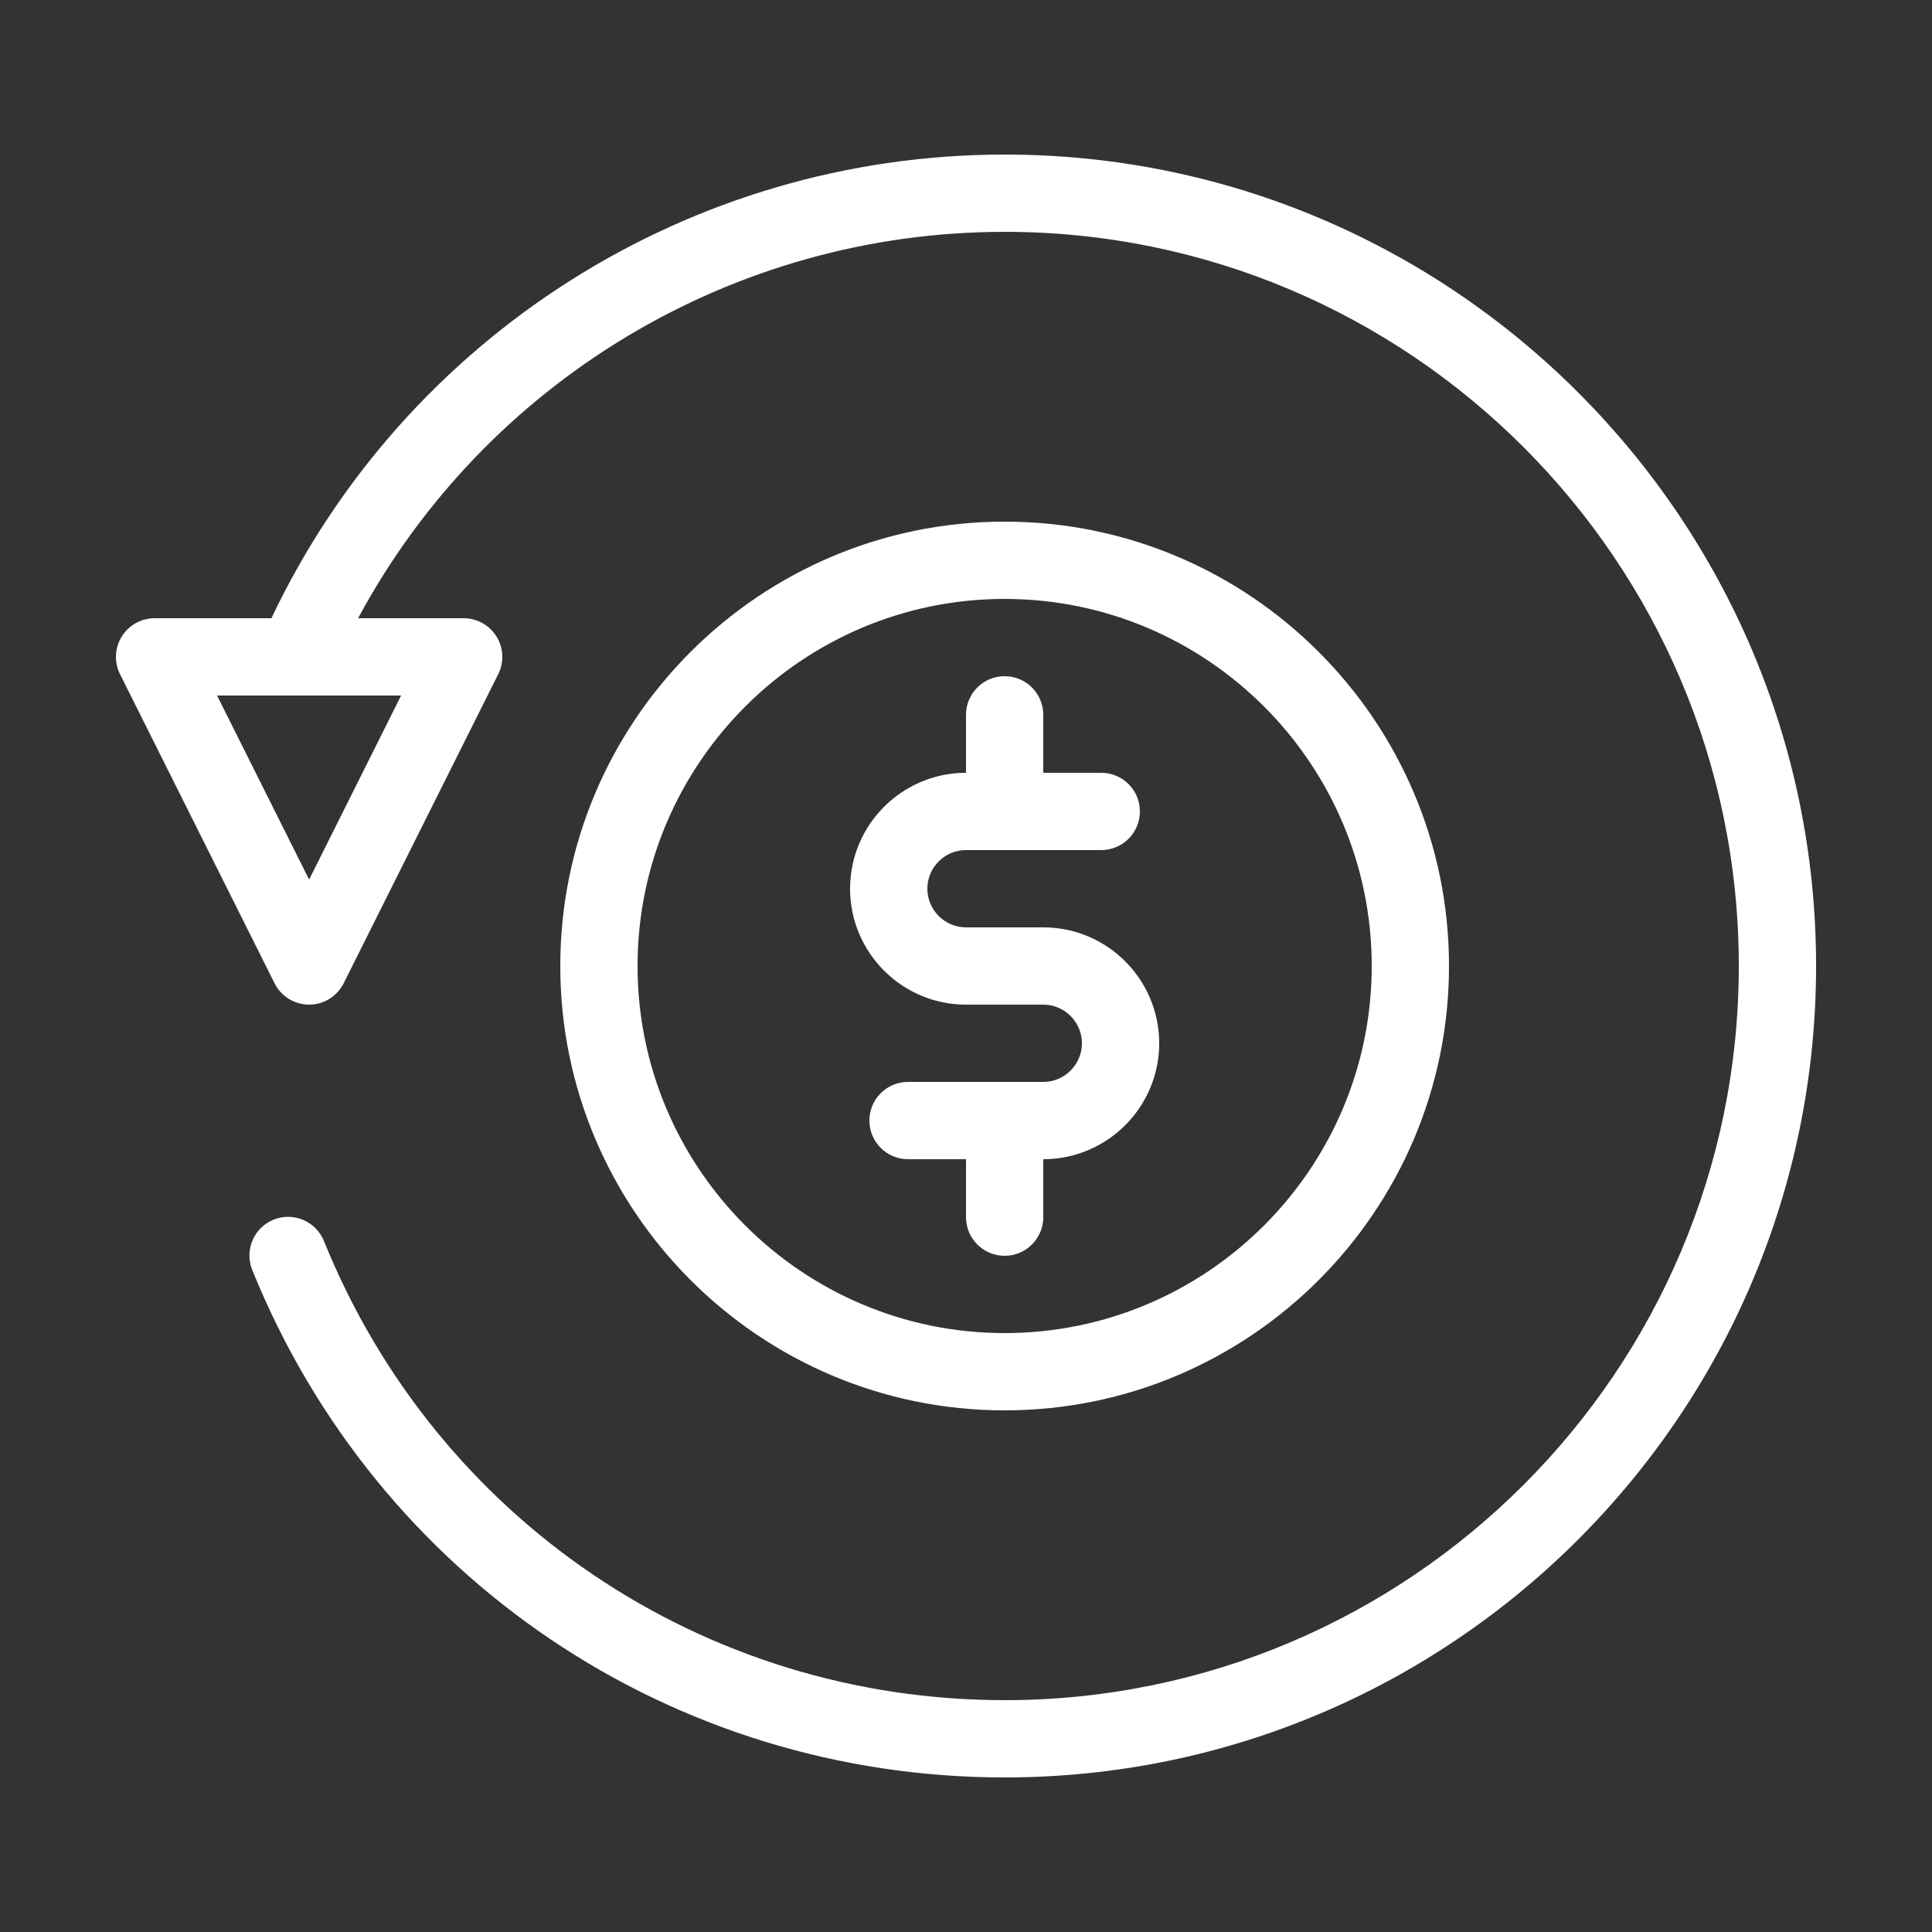
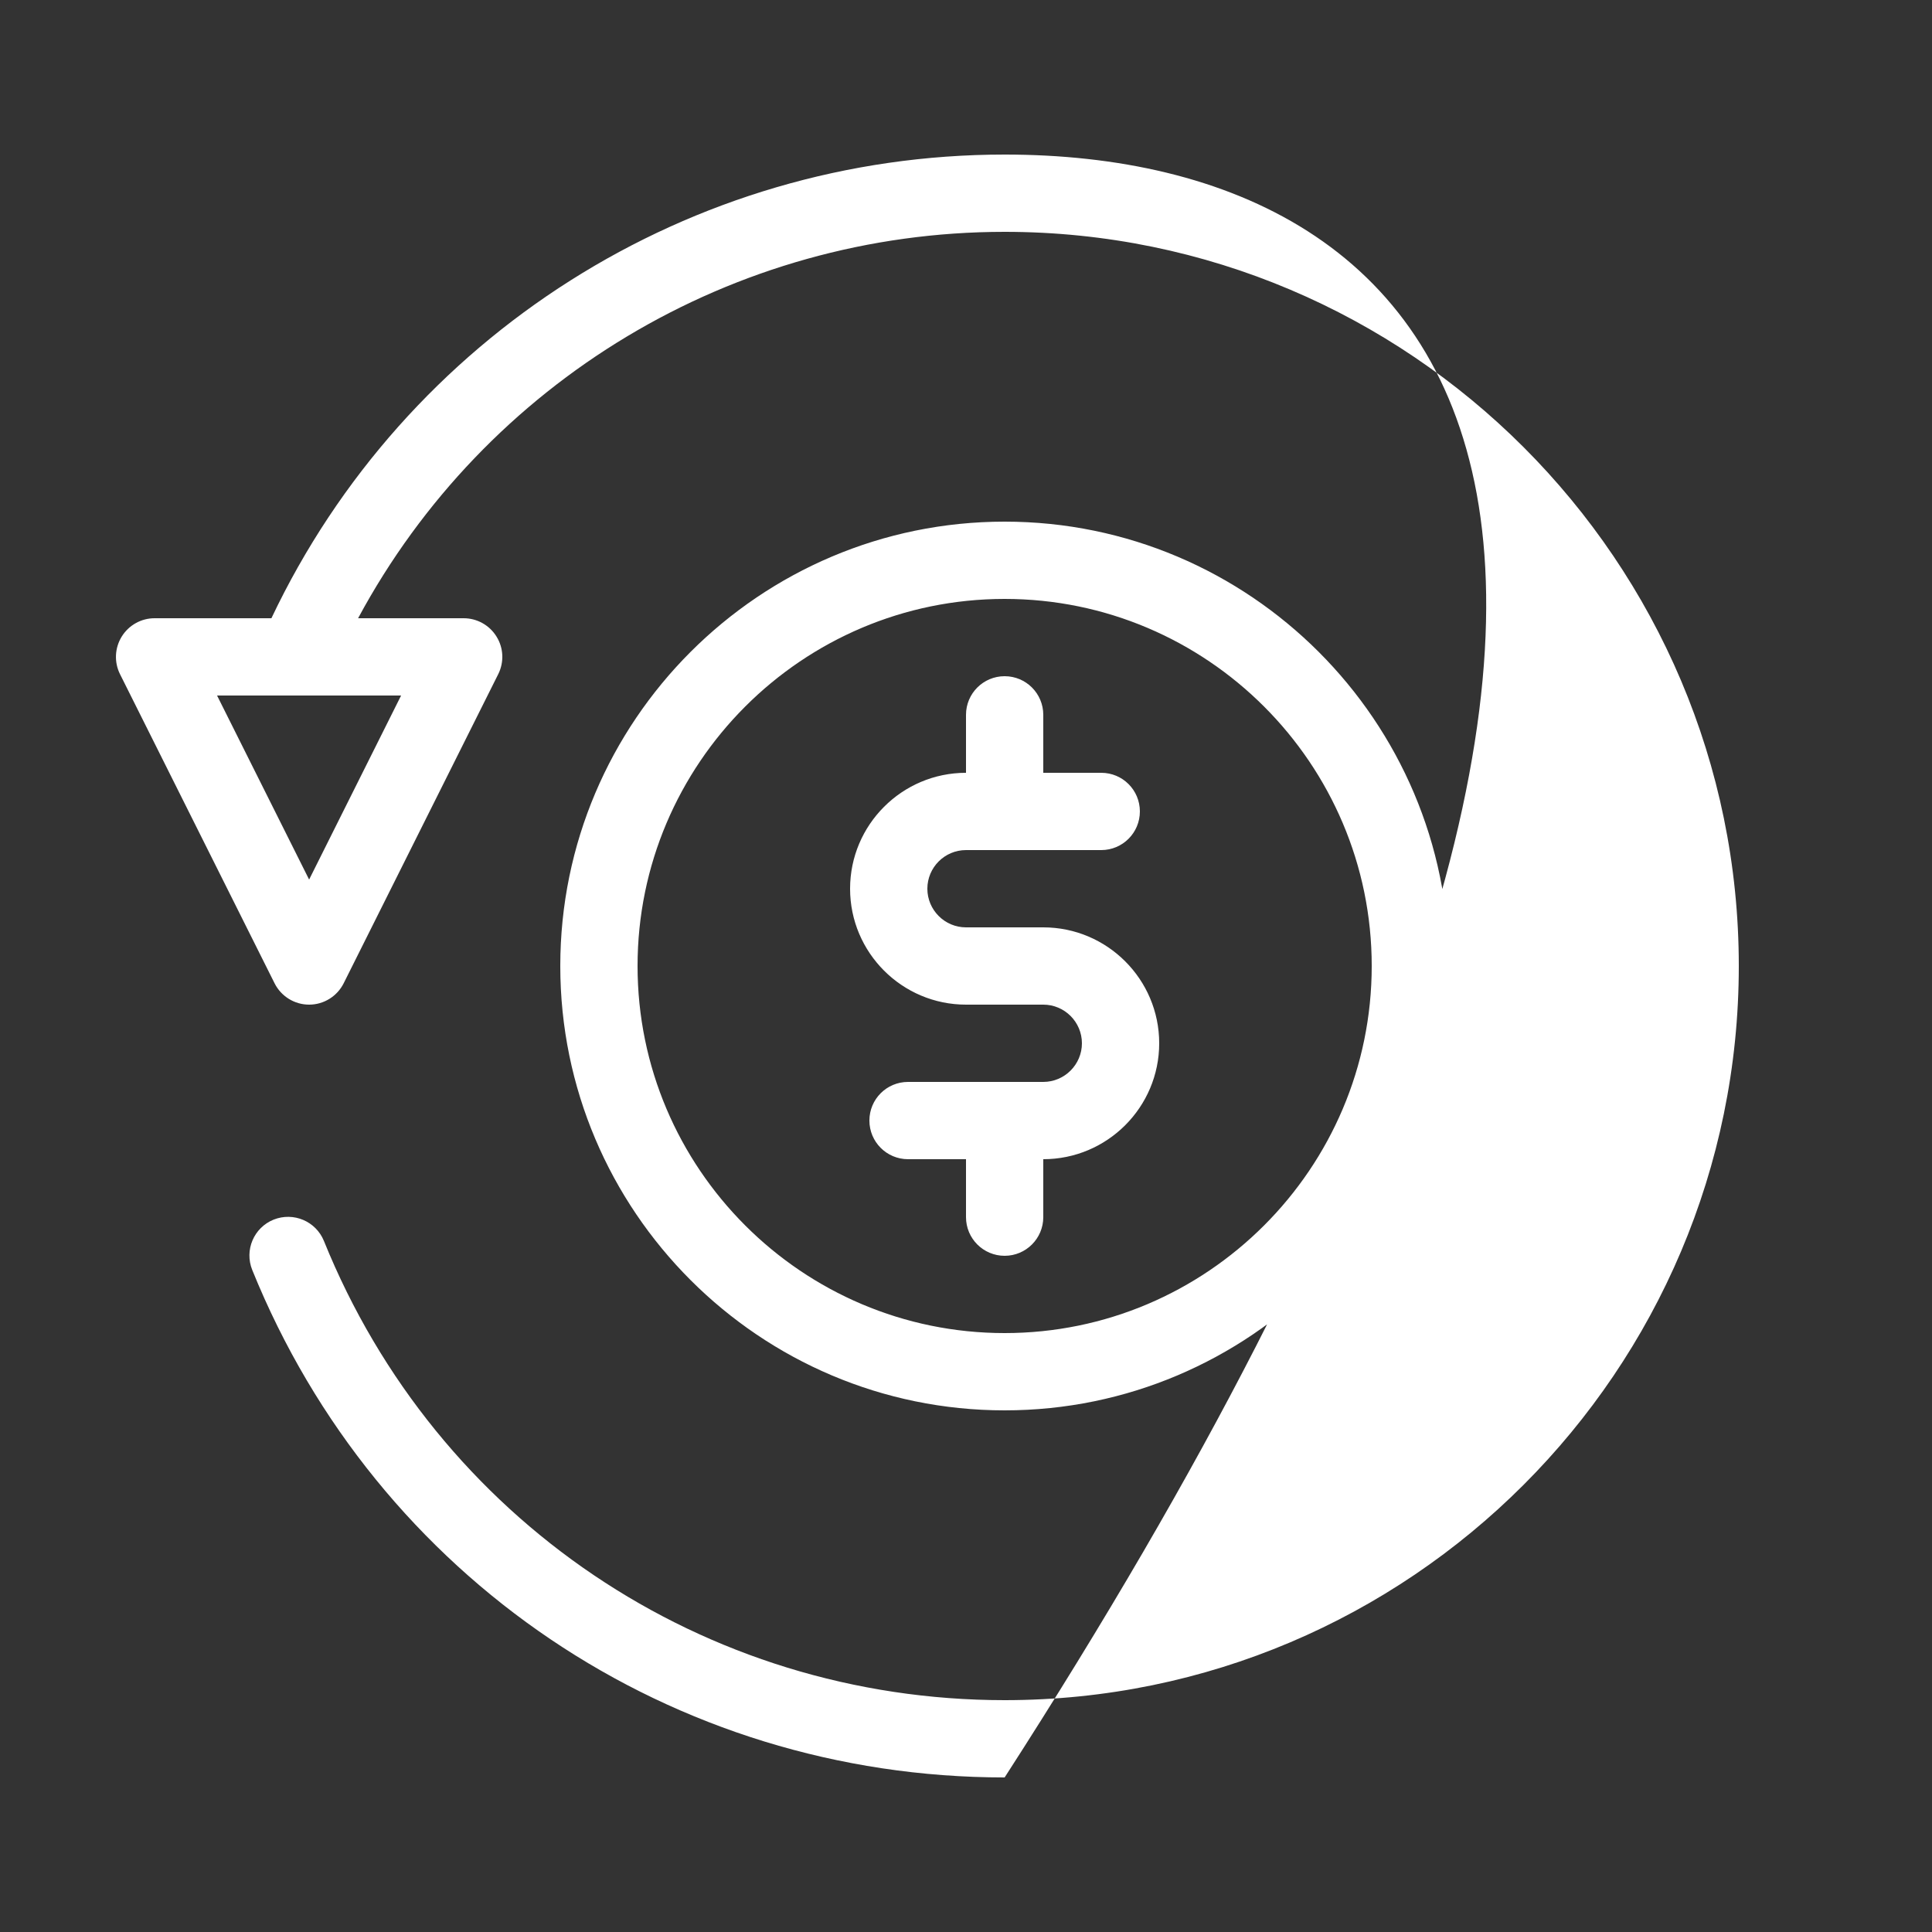
<svg xmlns="http://www.w3.org/2000/svg" width="46" height="46" viewBox="0 0 46 46" fill="none">
  <rect x="0" y="0" width="46" height="46" fill="#333333" stroke="none" />
-   <path d="M23.92 3.68C16.439 3.68 9.653 7.994 6.462 14.72H3.68C3.362 14.72 3.066 14.885 2.898 15.157C2.731 15.428 2.715 15.766 2.857 16.051L6.537 23.411C6.693 23.722 7.011 23.92 7.36 23.92C7.709 23.92 8.027 23.722 8.183 23.411L11.863 16.051C12.005 15.766 11.991 15.428 11.822 15.157C11.655 14.885 11.358 14.72 11.04 14.72H8.526C11.556 9.089 17.449 5.52 23.92 5.52C33.559 5.52 41.4 13.362 41.4 23C41.4 32.638 33.559 40.48 23.92 40.48C16.762 40.48 10.399 36.189 7.713 29.548C7.522 29.077 6.988 28.85 6.514 29.039C6.043 29.23 5.815 29.765 6.006 30.238C8.976 37.578 16.007 42.32 23.92 42.32C34.574 42.32 43.24 33.654 43.24 23C43.24 12.346 34.574 3.68 23.92 3.68H23.92ZM7.36 20.942L5.168 16.56H9.55L7.36 20.942ZM27.6 24.84C27.6 26.362 26.362 27.6 24.84 27.6V28.98C24.84 29.488 24.428 29.9 23.92 29.9C23.412 29.9 23 29.488 23 28.98V27.6H21.62C21.111 27.6 20.7 27.188 20.7 26.68C20.7 26.171 21.111 25.76 21.62 25.76H24.84C25.347 25.76 25.76 25.346 25.76 24.84C25.76 24.333 25.347 23.92 24.84 23.92H23C21.478 23.92 20.24 22.682 20.24 21.16C20.24 19.638 21.478 18.4 23 18.4V17.02C23 16.511 23.412 16.1 23.92 16.1C24.428 16.1 24.84 16.511 24.84 17.02V18.4H26.22C26.729 18.4 27.14 18.811 27.14 19.32C27.14 19.828 26.729 20.24 26.22 20.24H23C22.493 20.24 22.08 20.653 22.08 21.16C22.08 21.666 22.493 22.08 23 22.08H24.84C26.362 22.08 27.6 23.318 27.6 24.84ZM23.92 33.58C18.085 33.58 13.34 28.834 13.34 23C13.34 17.165 18.085 12.42 23.92 12.42C29.755 12.42 34.5 17.165 34.5 23C34.5 28.834 29.755 33.58 23.92 33.58ZM23.92 14.26C19.101 14.26 15.18 18.181 15.18 23C15.18 27.819 19.101 31.74 23.92 31.74C28.739 31.74 32.66 27.819 32.66 23C32.66 18.181 28.739 14.26 23.92 14.26Z" fill="white" />
+   <path d="M23.92 3.68C16.439 3.68 9.653 7.994 6.462 14.72H3.68C3.362 14.72 3.066 14.885 2.898 15.157C2.731 15.428 2.715 15.766 2.857 16.051L6.537 23.411C6.693 23.722 7.011 23.92 7.36 23.92C7.709 23.92 8.027 23.722 8.183 23.411L11.863 16.051C12.005 15.766 11.991 15.428 11.822 15.157C11.655 14.885 11.358 14.72 11.04 14.72H8.526C11.556 9.089 17.449 5.52 23.92 5.52C33.559 5.52 41.4 13.362 41.4 23C41.4 32.638 33.559 40.48 23.92 40.48C16.762 40.48 10.399 36.189 7.713 29.548C7.522 29.077 6.988 28.85 6.514 29.039C6.043 29.23 5.815 29.765 6.006 30.238C8.976 37.578 16.007 42.32 23.92 42.32C43.24 12.346 34.574 3.68 23.92 3.68H23.92ZM7.36 20.942L5.168 16.56H9.55L7.36 20.942ZM27.6 24.84C27.6 26.362 26.362 27.6 24.84 27.6V28.98C24.84 29.488 24.428 29.9 23.92 29.9C23.412 29.9 23 29.488 23 28.98V27.6H21.62C21.111 27.6 20.7 27.188 20.7 26.68C20.7 26.171 21.111 25.76 21.62 25.76H24.84C25.347 25.76 25.76 25.346 25.76 24.84C25.76 24.333 25.347 23.92 24.84 23.92H23C21.478 23.92 20.24 22.682 20.24 21.16C20.24 19.638 21.478 18.4 23 18.4V17.02C23 16.511 23.412 16.1 23.92 16.1C24.428 16.1 24.84 16.511 24.84 17.02V18.4H26.22C26.729 18.4 27.14 18.811 27.14 19.32C27.14 19.828 26.729 20.24 26.22 20.24H23C22.493 20.24 22.08 20.653 22.08 21.16C22.08 21.666 22.493 22.08 23 22.08H24.84C26.362 22.08 27.6 23.318 27.6 24.84ZM23.92 33.58C18.085 33.58 13.34 28.834 13.34 23C13.34 17.165 18.085 12.42 23.92 12.42C29.755 12.42 34.5 17.165 34.5 23C34.5 28.834 29.755 33.58 23.92 33.58ZM23.92 14.26C19.101 14.26 15.18 18.181 15.18 23C15.18 27.819 19.101 31.74 23.92 31.74C28.739 31.74 32.66 27.819 32.66 23C32.66 18.181 28.739 14.26 23.92 14.26Z" fill="white" />
</svg>